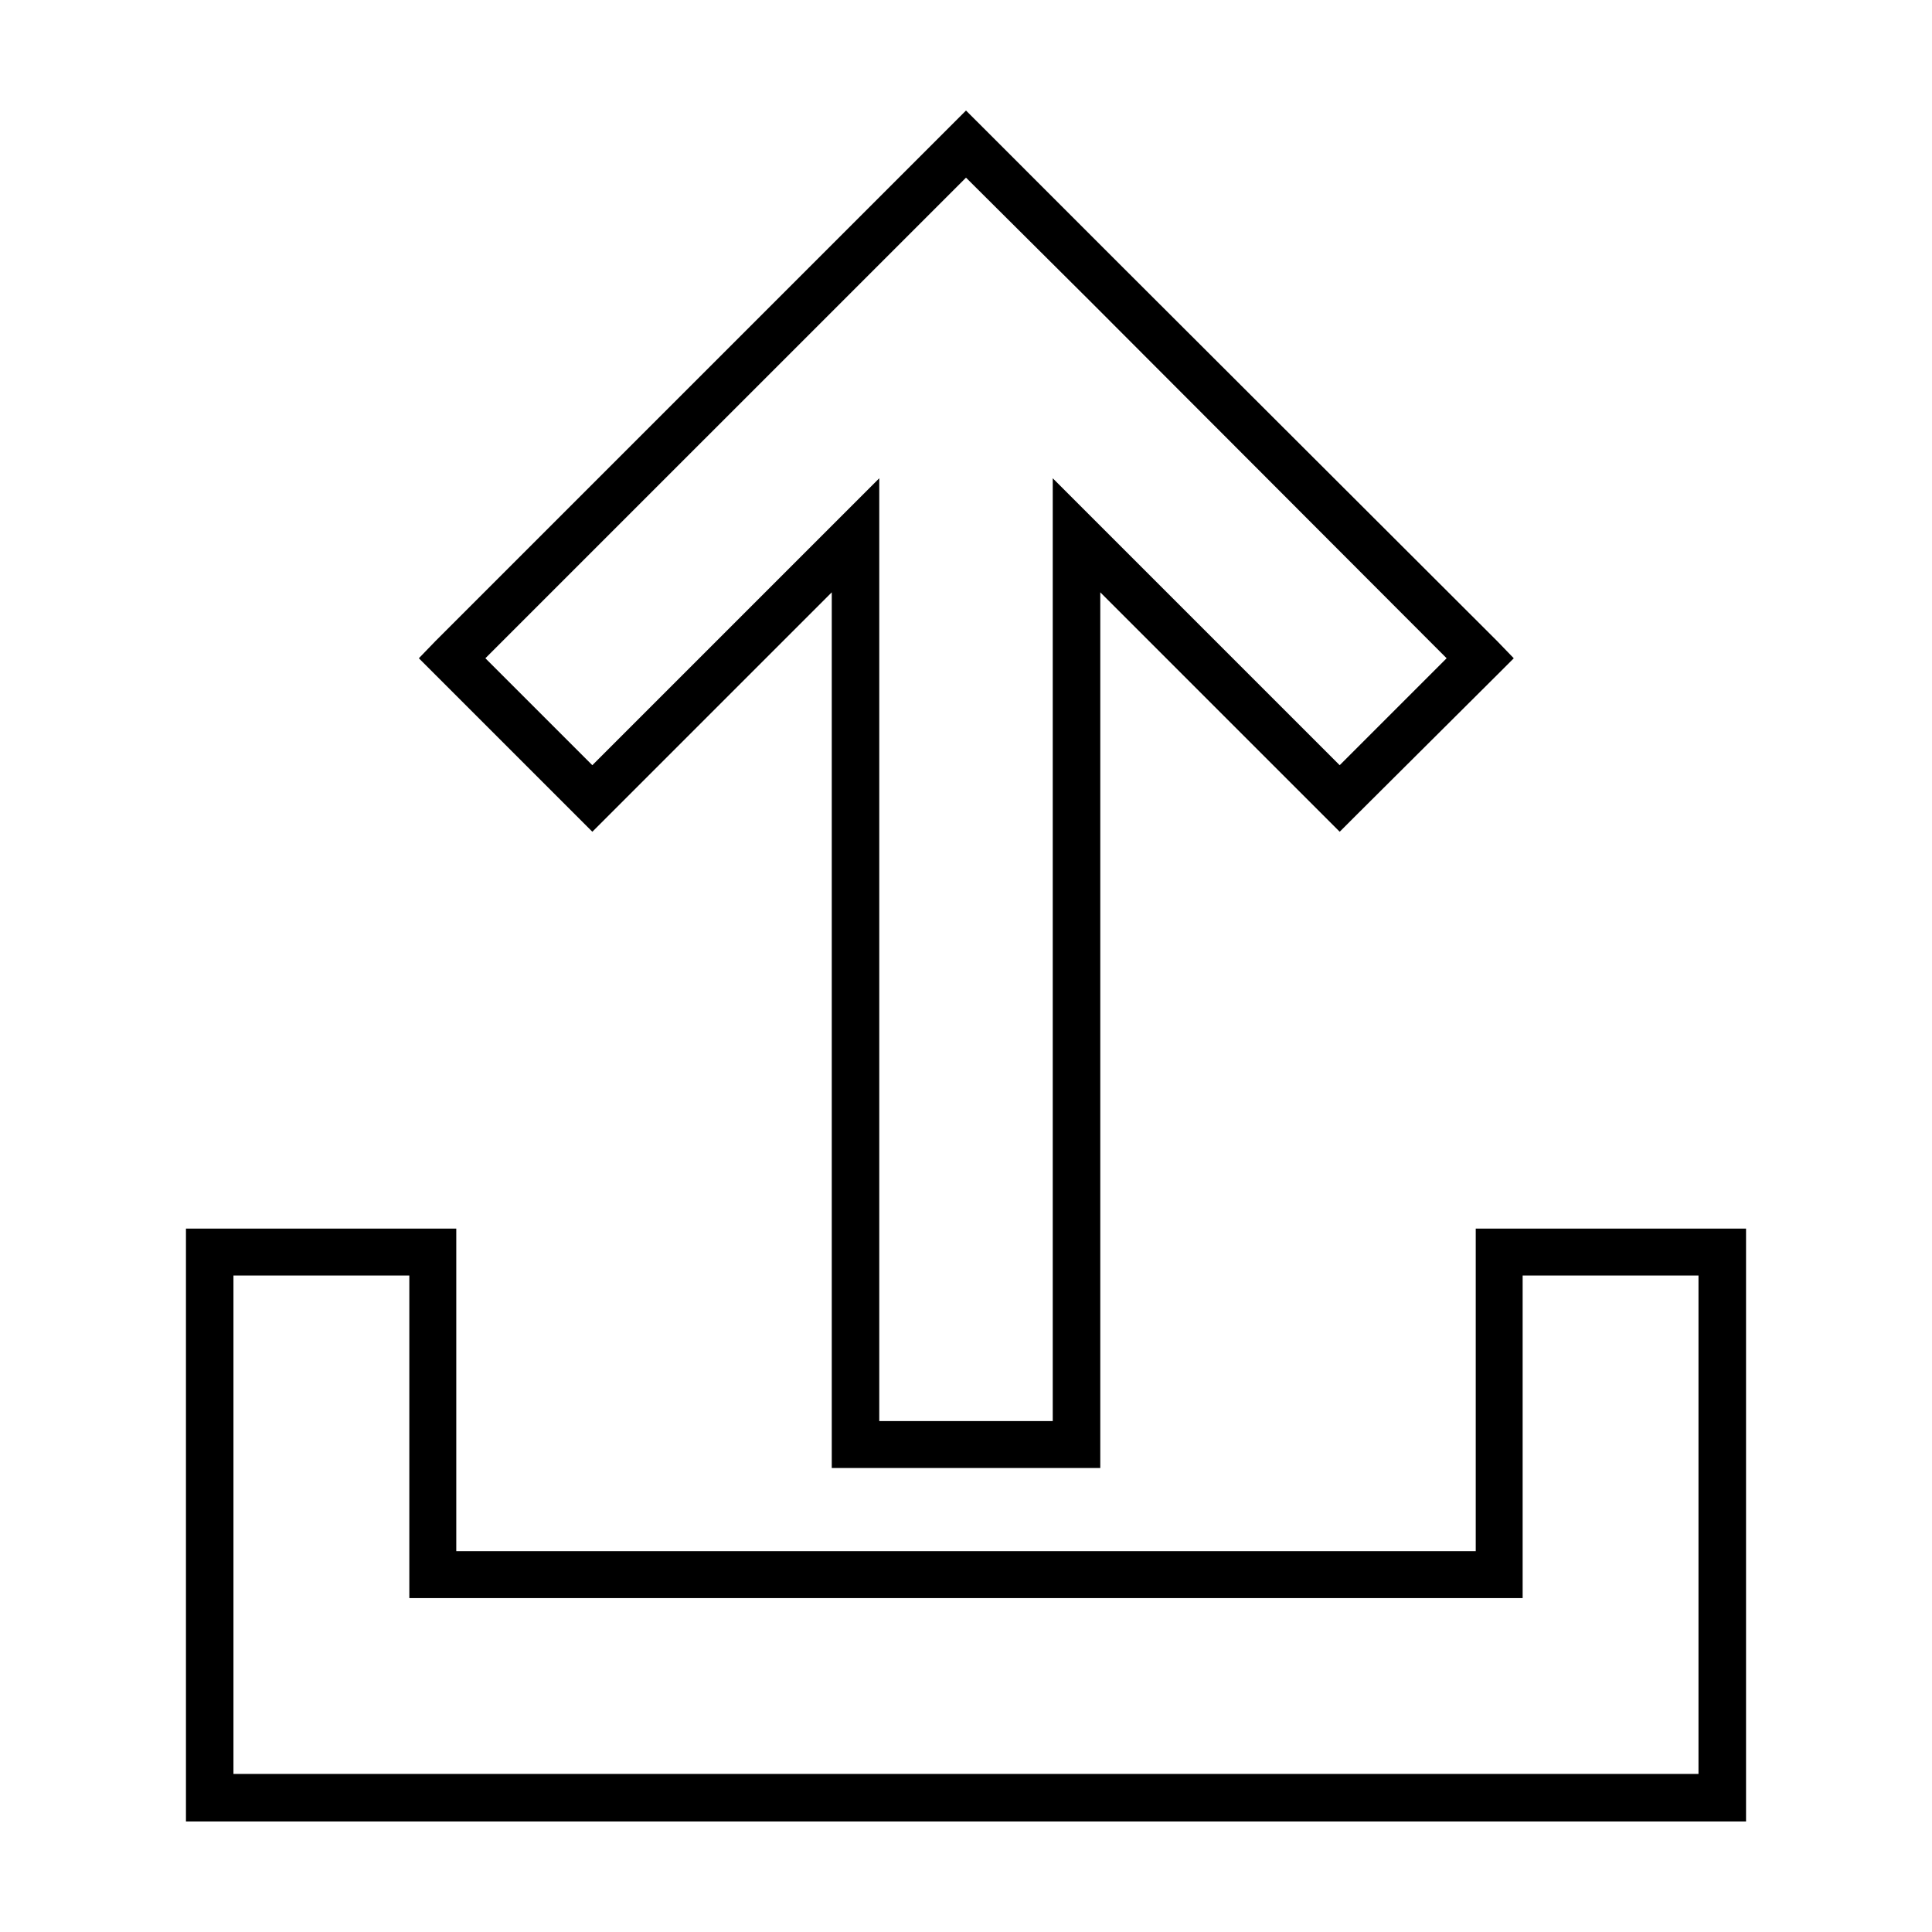
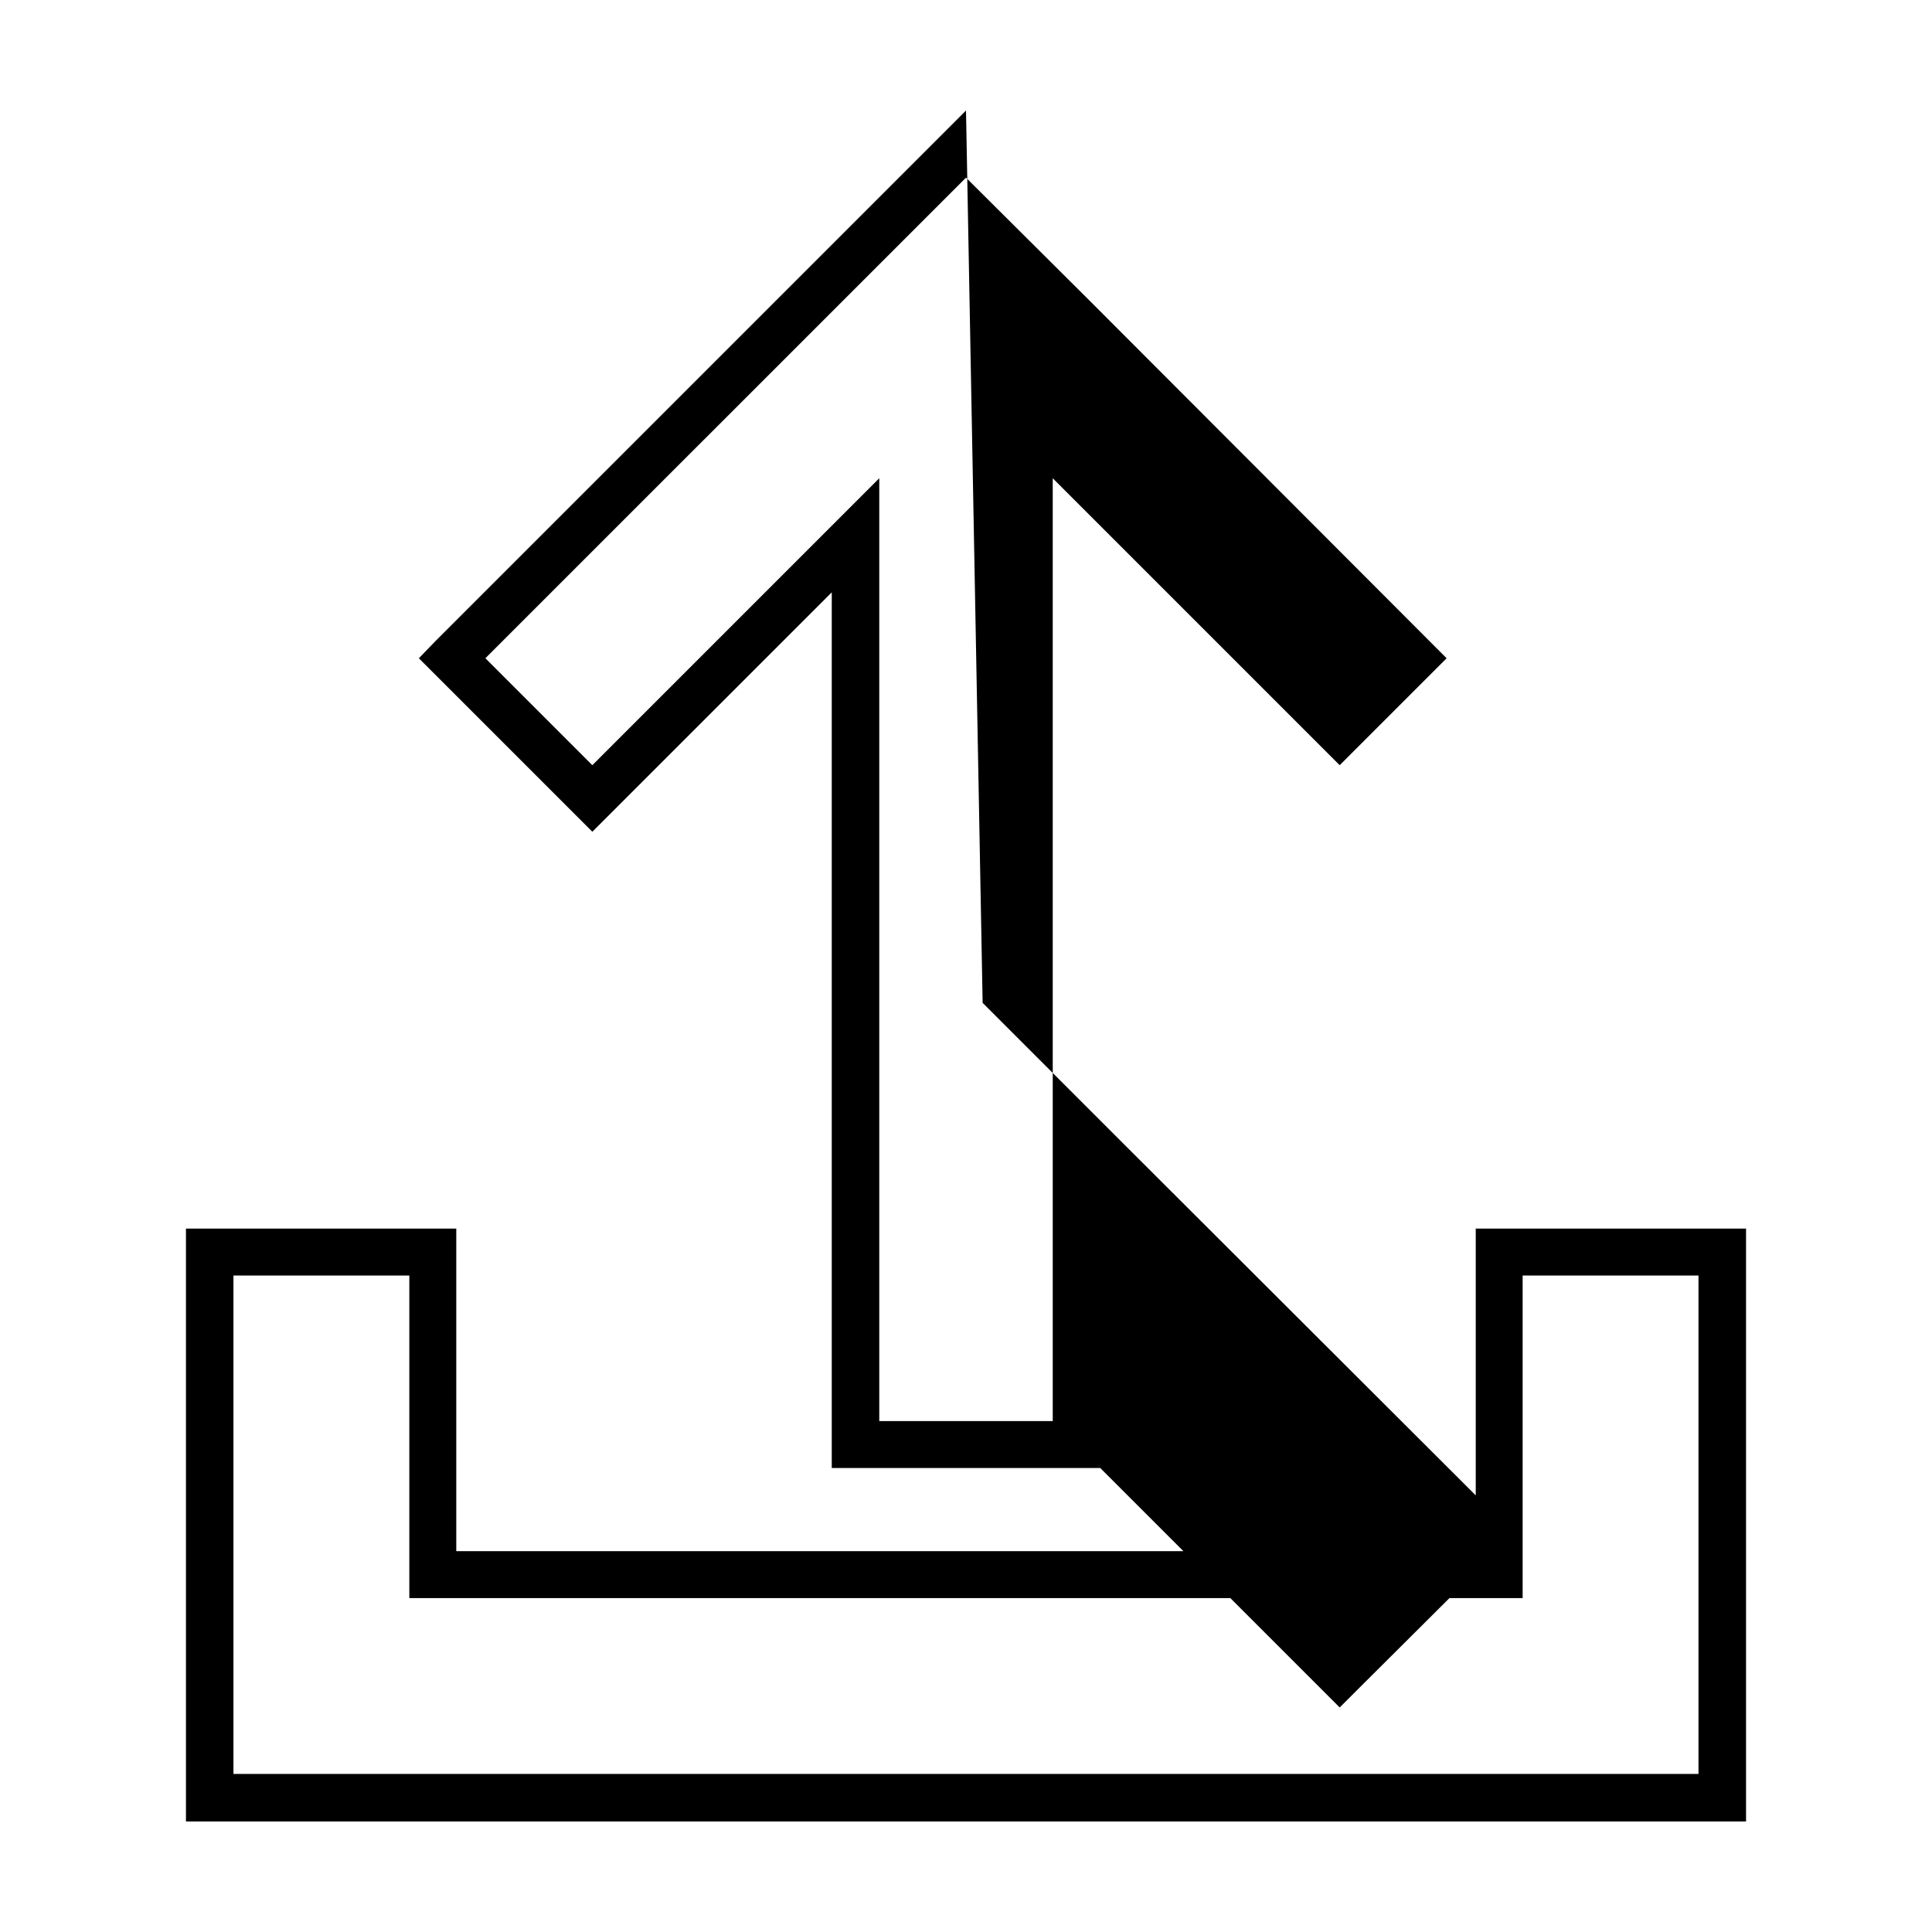
<svg xmlns="http://www.w3.org/2000/svg" fill="#000000" width="800px" height="800px" version="1.1" viewBox="144 144 512 512">
-   <path d="m400 173.29-140.59 140.59-4.41 4.566 45.977 45.977 63.449-63.449v232.07h71.16v-232.07l63.449 63.449 4.41-4.41 37.312-37.156 4.41-4.41-4.41-4.566-99.035-98.871-37.312-37.316zm0 17.789 32.906 32.746 94.465 94.621-28.34 28.34-76.043-76.043v249.86h-45.973v-249.86l-76.043 76.043-28.34-28.34zm-206.72 278.51v157.12h413.44v-157.12h-71.633v85.488h-270.17v-85.488zm12.594 12.438h46.602v85.488h295.04v-85.488h46.602v132.09h-388.25v-132.09z" />
+   <path d="m400 173.29-140.59 140.59-4.41 4.566 45.977 45.977 63.449-63.449v232.07h71.16l63.449 63.449 4.41-4.41 37.312-37.156 4.41-4.41-4.41-4.566-99.035-98.871-37.312-37.316zm0 17.789 32.906 32.746 94.465 94.621-28.34 28.34-76.043-76.043v249.86h-45.973v-249.86l-76.043 76.043-28.34-28.34zm-206.72 278.51v157.12h413.44v-157.12h-71.633v85.488h-270.17v-85.488zm12.594 12.438h46.602v85.488h295.04v-85.488h46.602v132.09h-388.25v-132.09z" />
</svg>